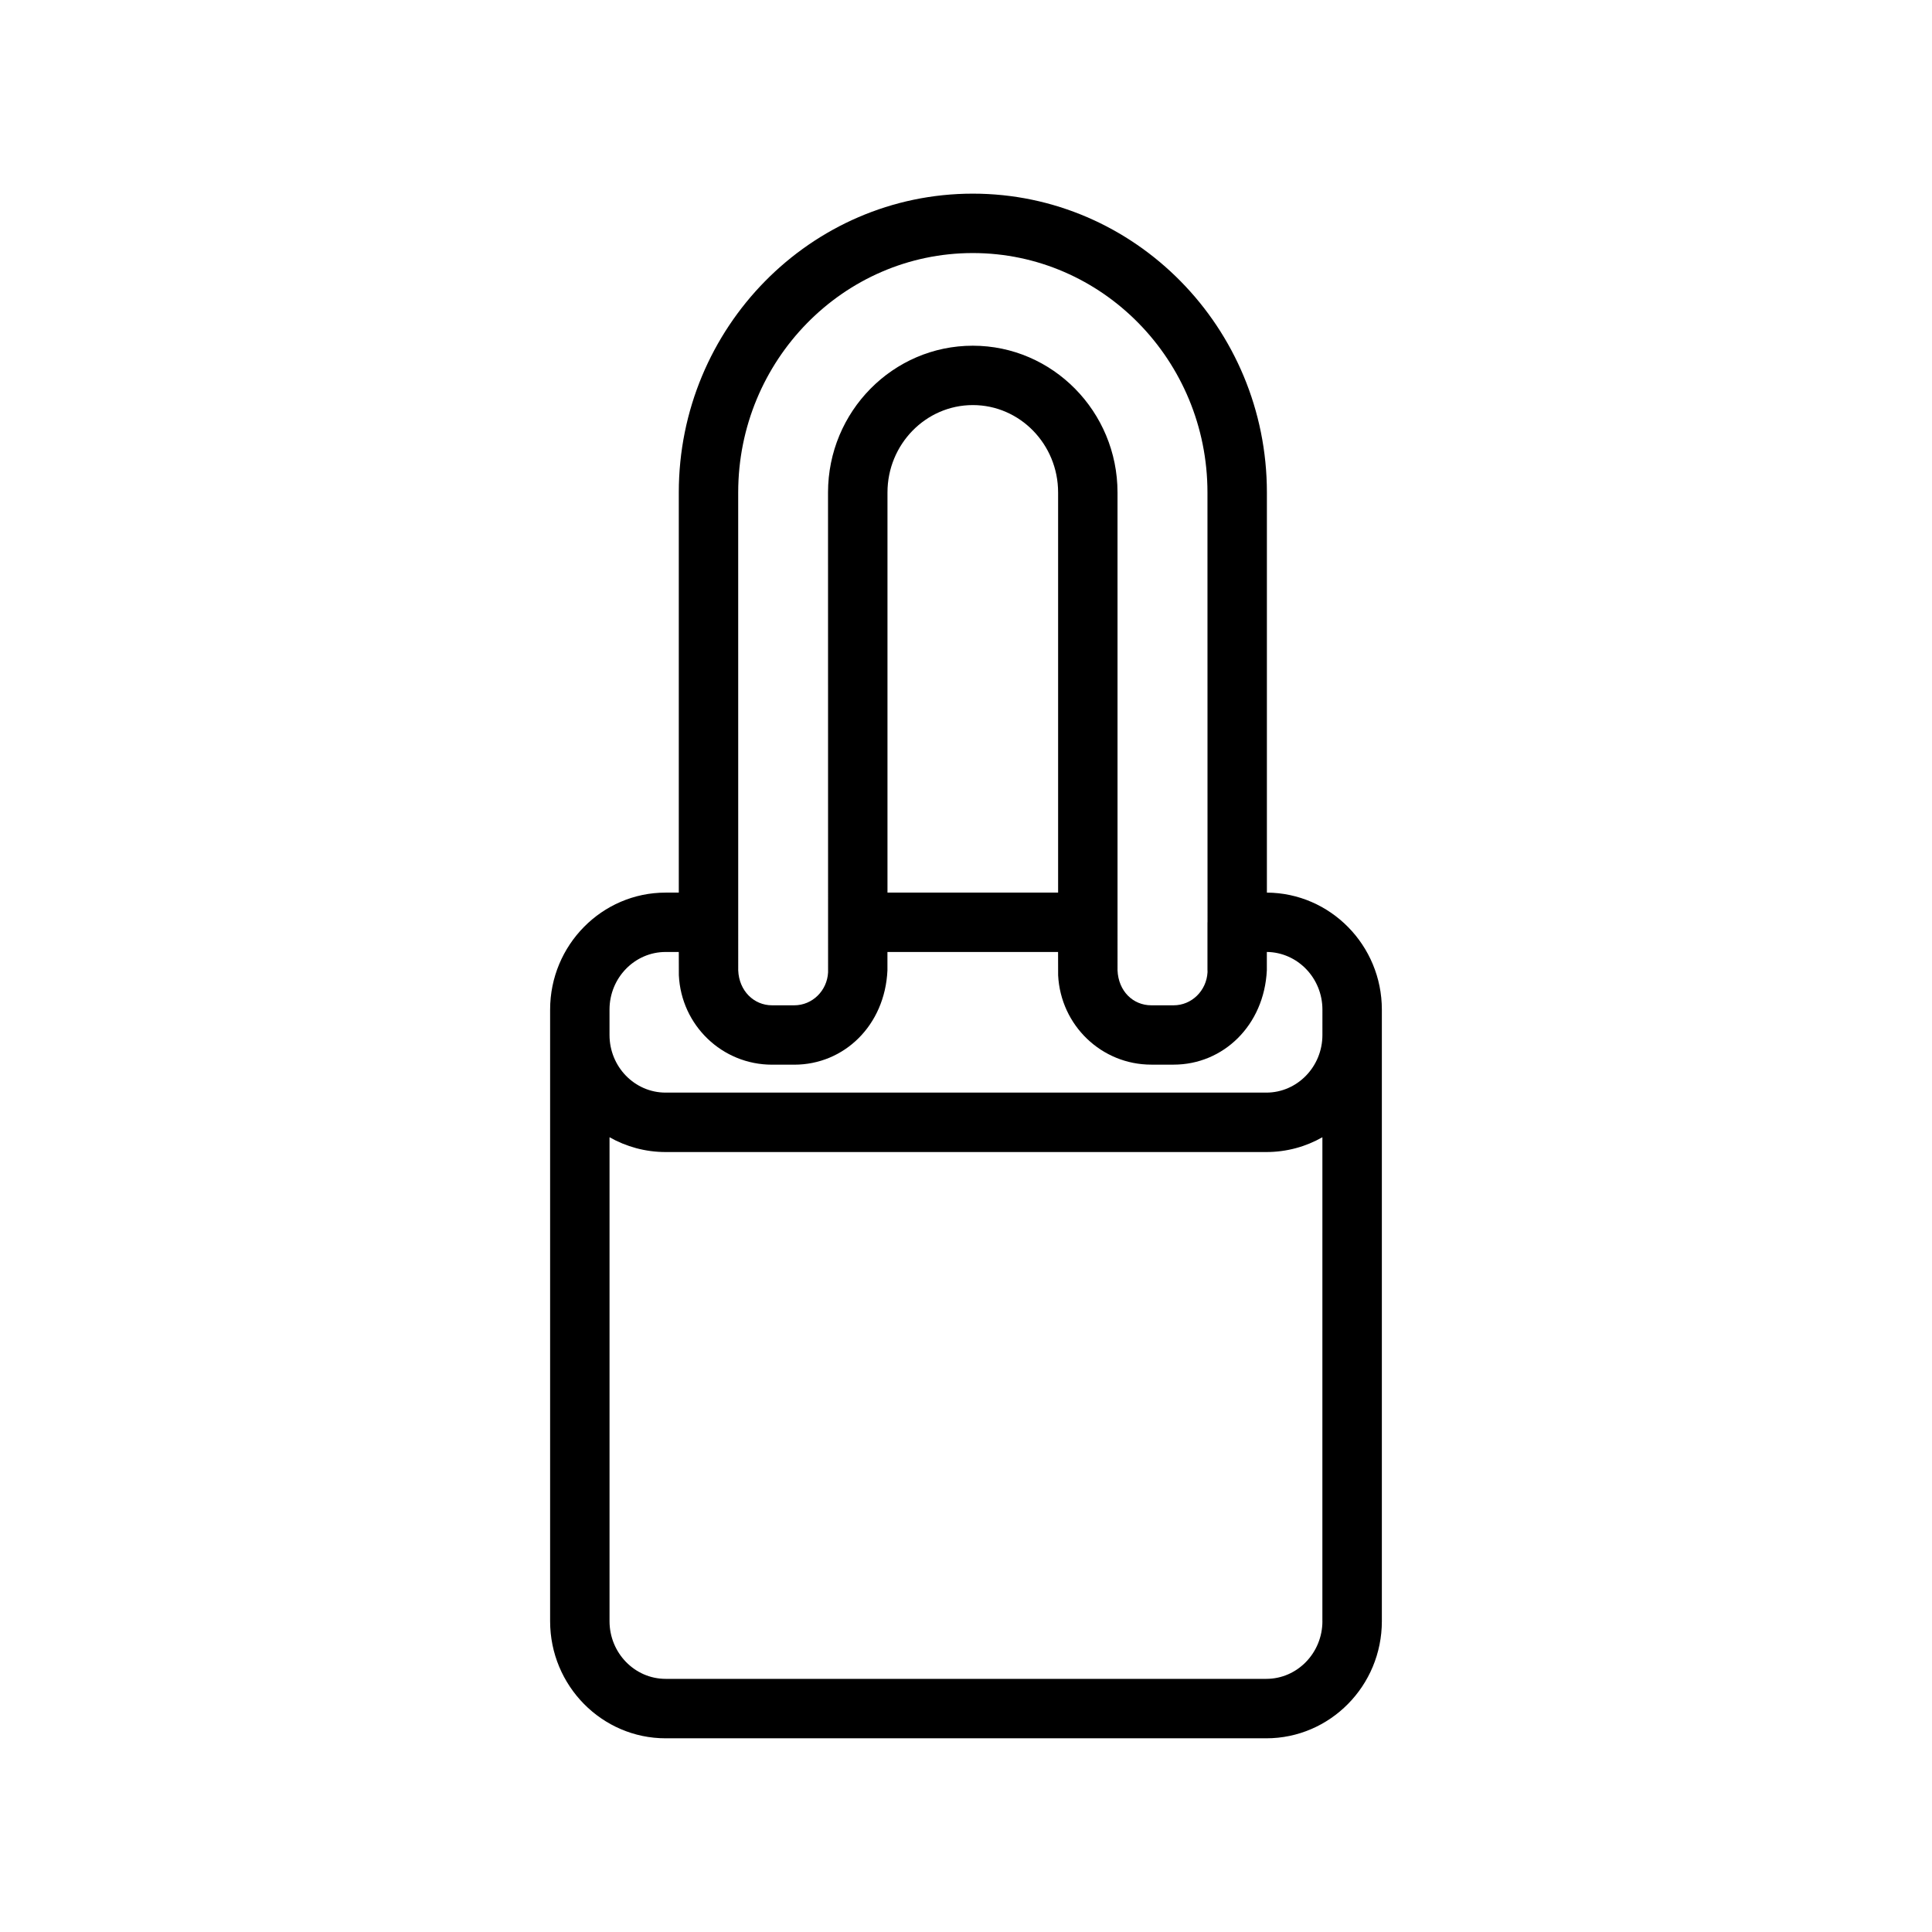
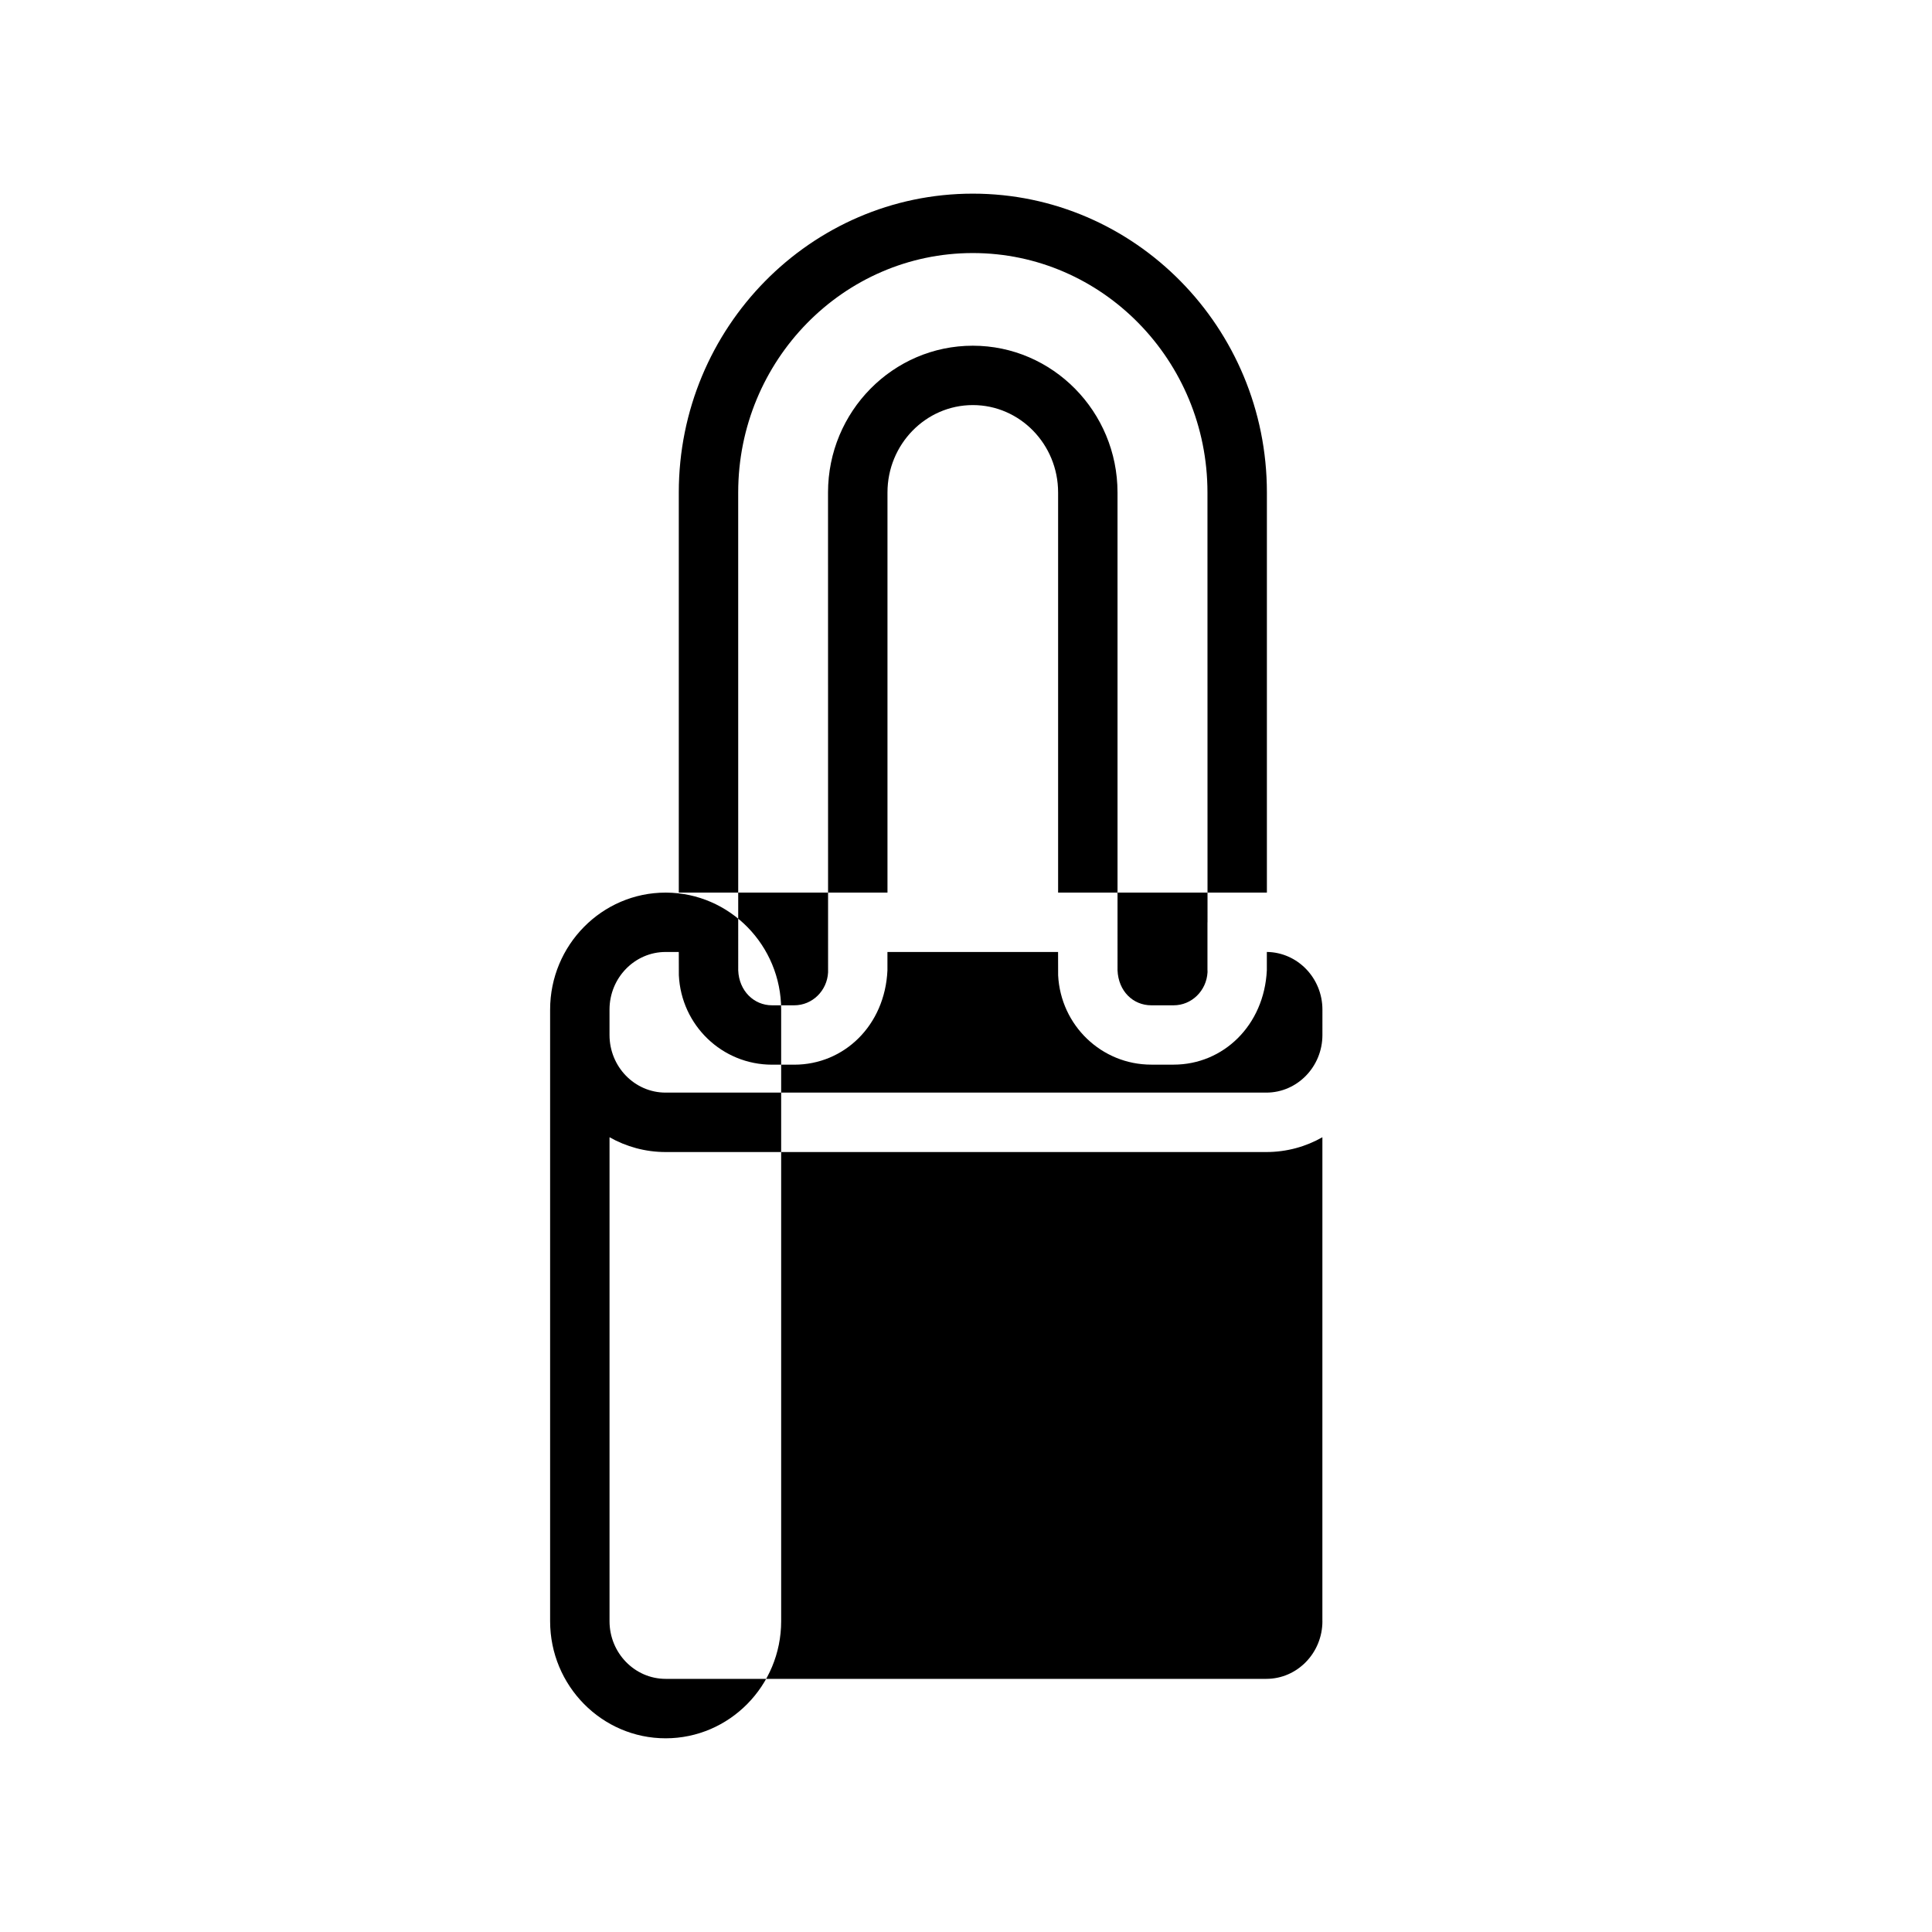
<svg xmlns="http://www.w3.org/2000/svg" fill="#000000" width="800px" height="800px" version="1.1" viewBox="144 144 512 512">
-   <path d="m479.74 380.55v-106.04c0-43.66-34.969-79.191-77.934-79.191s-77.918 35.52-77.918 79.191v106.04h-3.496c-16.875 0-30.605 13.918-30.605 31.016v162.07c0 17.113 13.73 31.031 30.609 31.031h159.19c16.891 0 30.621-13.918 30.621-31.031v-162.07c0-17.051-13.648-30.922-30.465-31.016zm-140.11-106.04c0-34.984 27.883-63.449 62.172-63.449 34.289 0 62.188 28.465 62.188 63.449l0.016 113.91h-0.016v12.738h0.016v0.504c-0.27 4.914-4.219 8.754-8.973 8.754h-5.918c-4.863 0-8.723-3.762-8.957-9.258l-0.004-126.64c0-21.445-17.207-38.902-38.352-38.902-21.16 0-38.367 17.445-38.367 38.902l0.016 127.16c-0.25 4.894-4.188 8.738-8.957 8.738h-5.902c-4.801 0-8.738-3.824-8.957-9.258zm84.781 0v106.04h-45.219v-106.04c0-12.77 10.156-23.16 22.625-23.16s22.594 10.391 22.594 23.16zm70.043 299.12c0 8.422-6.672 15.285-14.859 15.285h-159.2c-8.188 0-14.863-6.863-14.863-15.285v-128.25c4.394 2.488 9.477 3.922 14.863 3.922h159.19c5.398 0 10.469-1.418 14.863-3.922l-0.004 128.25zm0-155.35c0 8.422-6.676 15.273-14.863 15.273h-159.2c-8.203 0-14.863-6.848-14.863-15.273v-6.723c0-8.422 6.676-15.273 14.863-15.273h3.496l0.016 6.156c0.629 13.289 11.477 23.711 24.688 23.711h5.902c13.195 0 24.027-10.406 24.688-25v-4.863h45.219l0.016 6.172c0.676 13.289 11.508 23.68 24.688 23.68h5.918c13.145 0 23.992-10.391 24.703-25v-4.863c8.152 0.105 14.73 6.922 14.73 15.281z" />
+   <path d="m479.74 380.55v-106.04c0-43.66-34.969-79.191-77.934-79.191s-77.918 35.52-77.918 79.191v106.04h-3.496c-16.875 0-30.605 13.918-30.605 31.016v162.07c0 17.113 13.73 31.031 30.609 31.031c16.891 0 30.621-13.918 30.621-31.031v-162.07c0-17.051-13.648-30.922-30.465-31.016zm-140.11-106.04c0-34.984 27.883-63.449 62.172-63.449 34.289 0 62.188 28.465 62.188 63.449l0.016 113.91h-0.016v12.738h0.016v0.504c-0.27 4.914-4.219 8.754-8.973 8.754h-5.918c-4.863 0-8.723-3.762-8.957-9.258l-0.004-126.64c0-21.445-17.207-38.902-38.352-38.902-21.16 0-38.367 17.445-38.367 38.902l0.016 127.16c-0.25 4.894-4.188 8.738-8.957 8.738h-5.902c-4.801 0-8.738-3.824-8.957-9.258zm84.781 0v106.04h-45.219v-106.04c0-12.77 10.156-23.16 22.625-23.16s22.594 10.391 22.594 23.16zm70.043 299.12c0 8.422-6.672 15.285-14.859 15.285h-159.2c-8.188 0-14.863-6.863-14.863-15.285v-128.25c4.394 2.488 9.477 3.922 14.863 3.922h159.19c5.398 0 10.469-1.418 14.863-3.922l-0.004 128.25zm0-155.35c0 8.422-6.676 15.273-14.863 15.273h-159.2c-8.203 0-14.863-6.848-14.863-15.273v-6.723c0-8.422 6.676-15.273 14.863-15.273h3.496l0.016 6.156c0.629 13.289 11.477 23.711 24.688 23.711h5.902c13.195 0 24.027-10.406 24.688-25v-4.863h45.219l0.016 6.172c0.676 13.289 11.508 23.68 24.688 23.68h5.918c13.145 0 23.992-10.391 24.703-25v-4.863c8.152 0.105 14.73 6.922 14.73 15.281z" />
</svg>